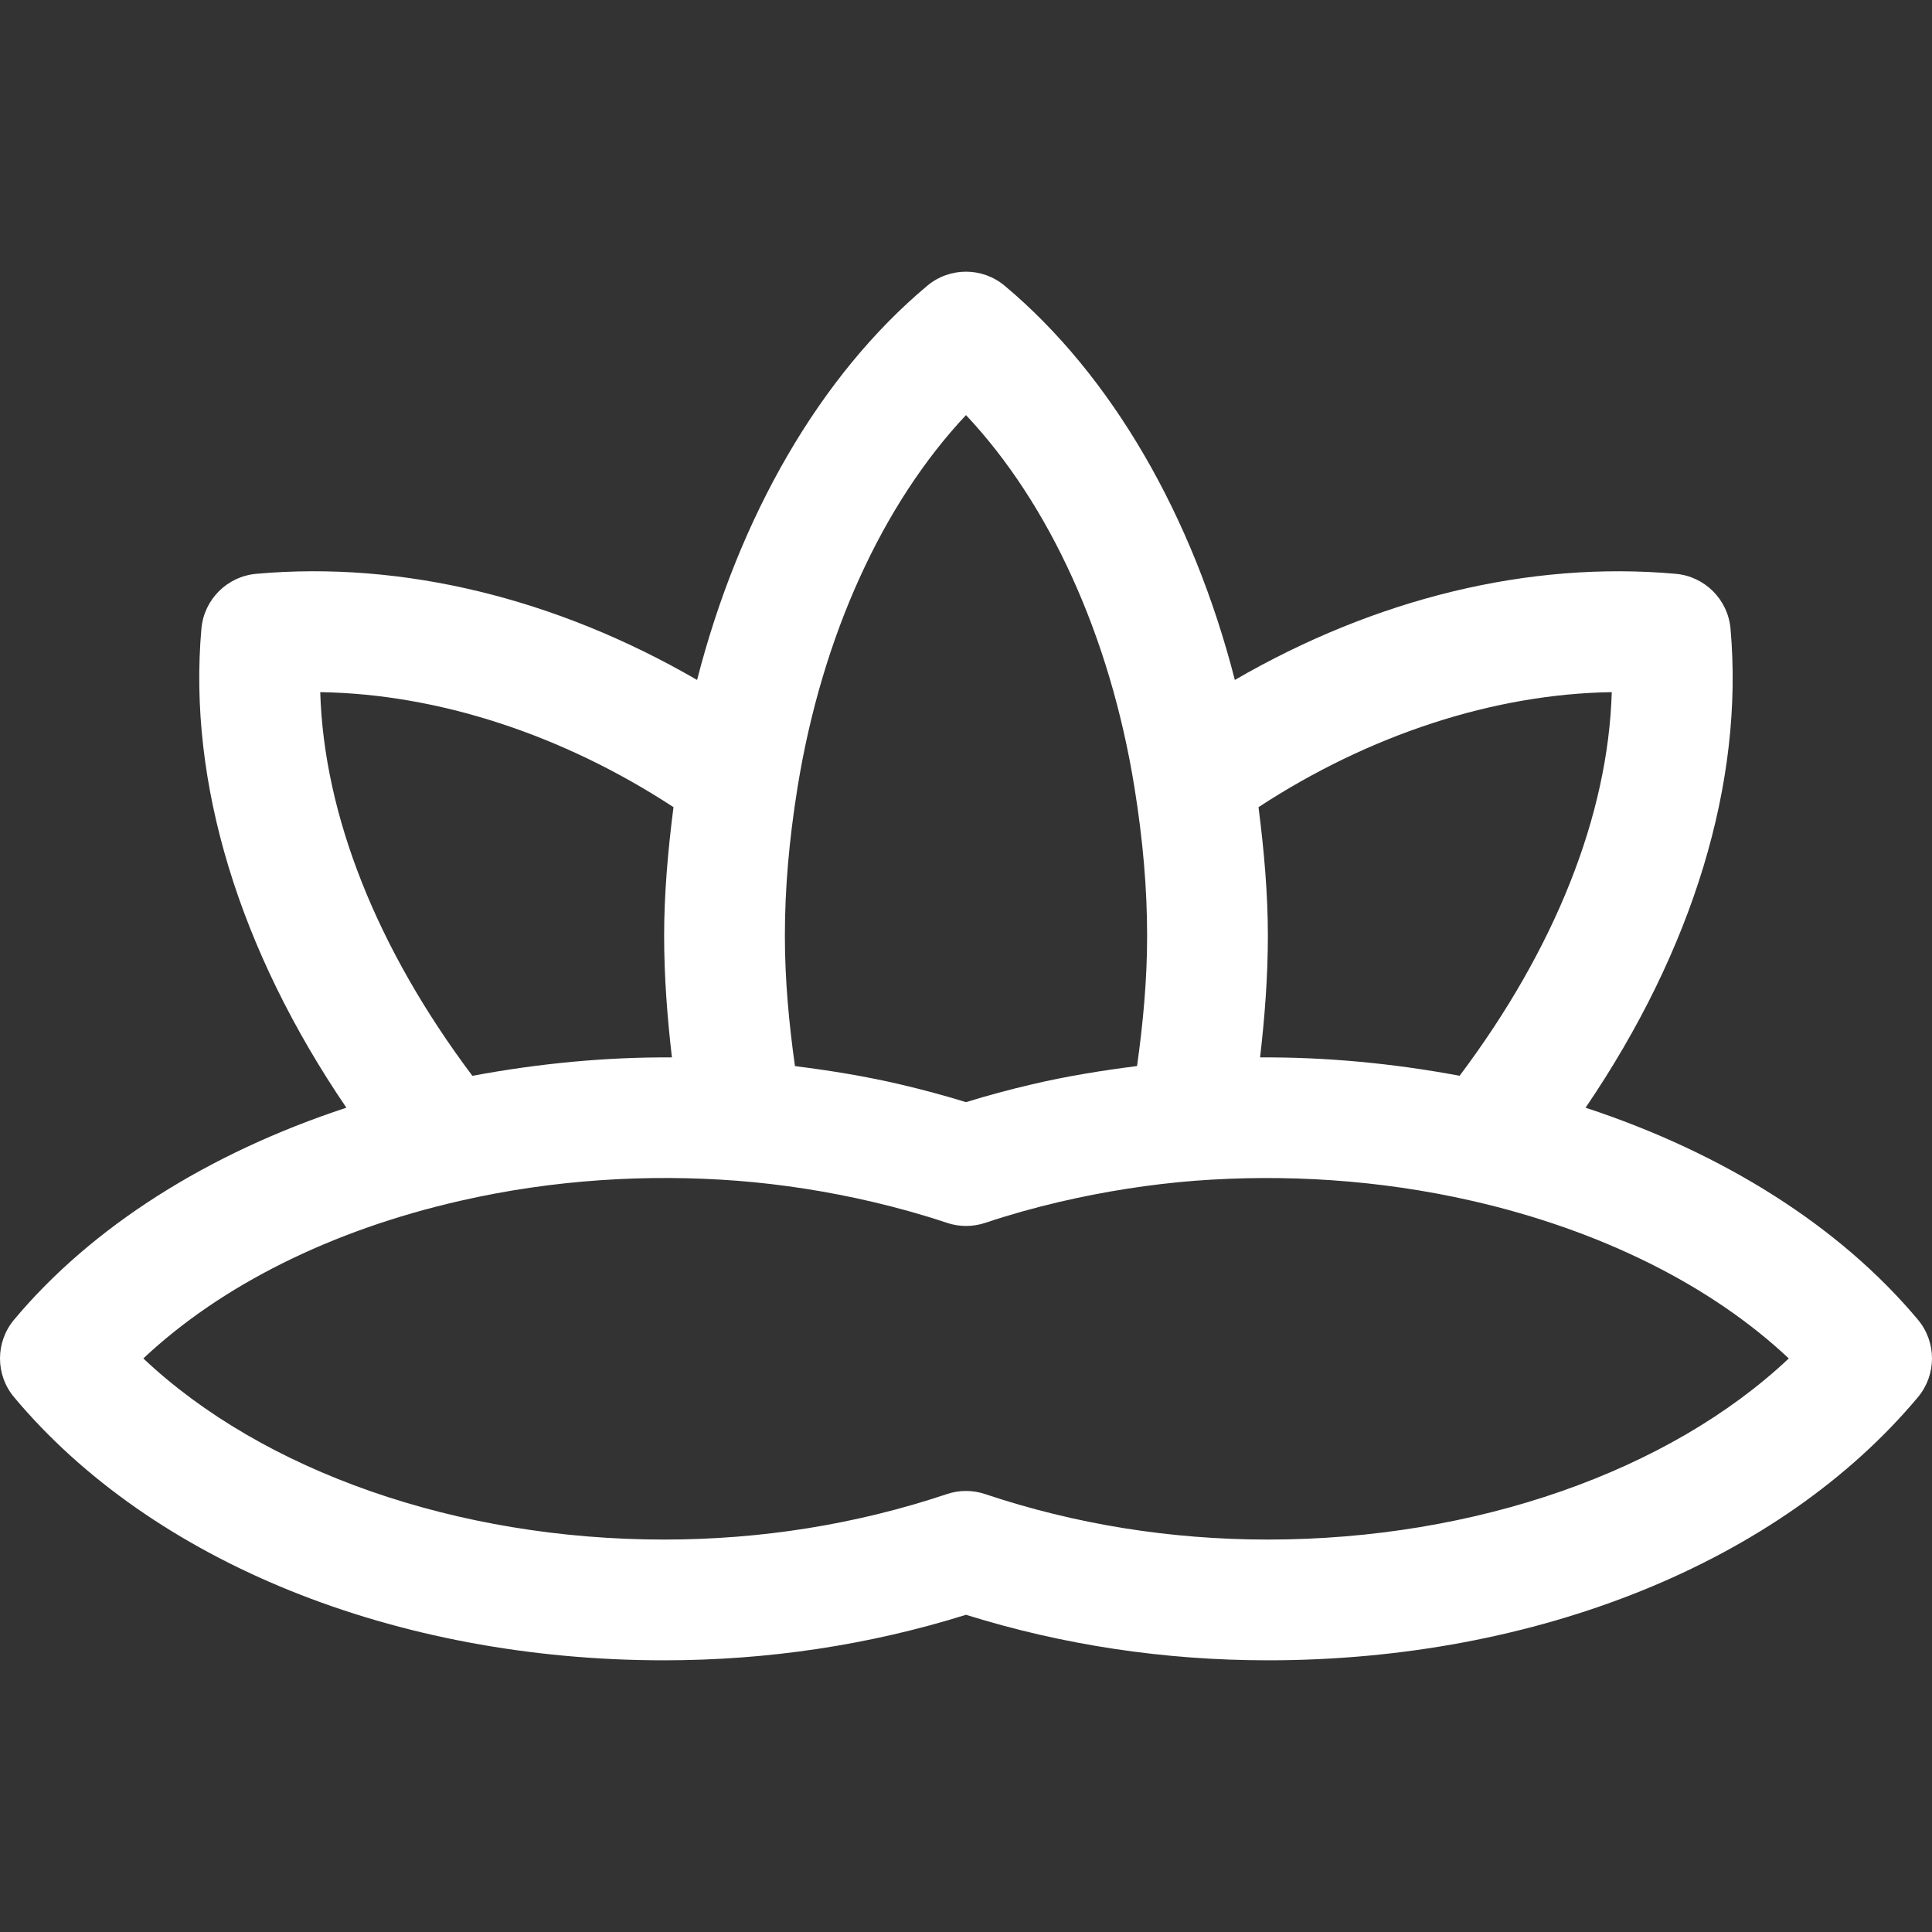
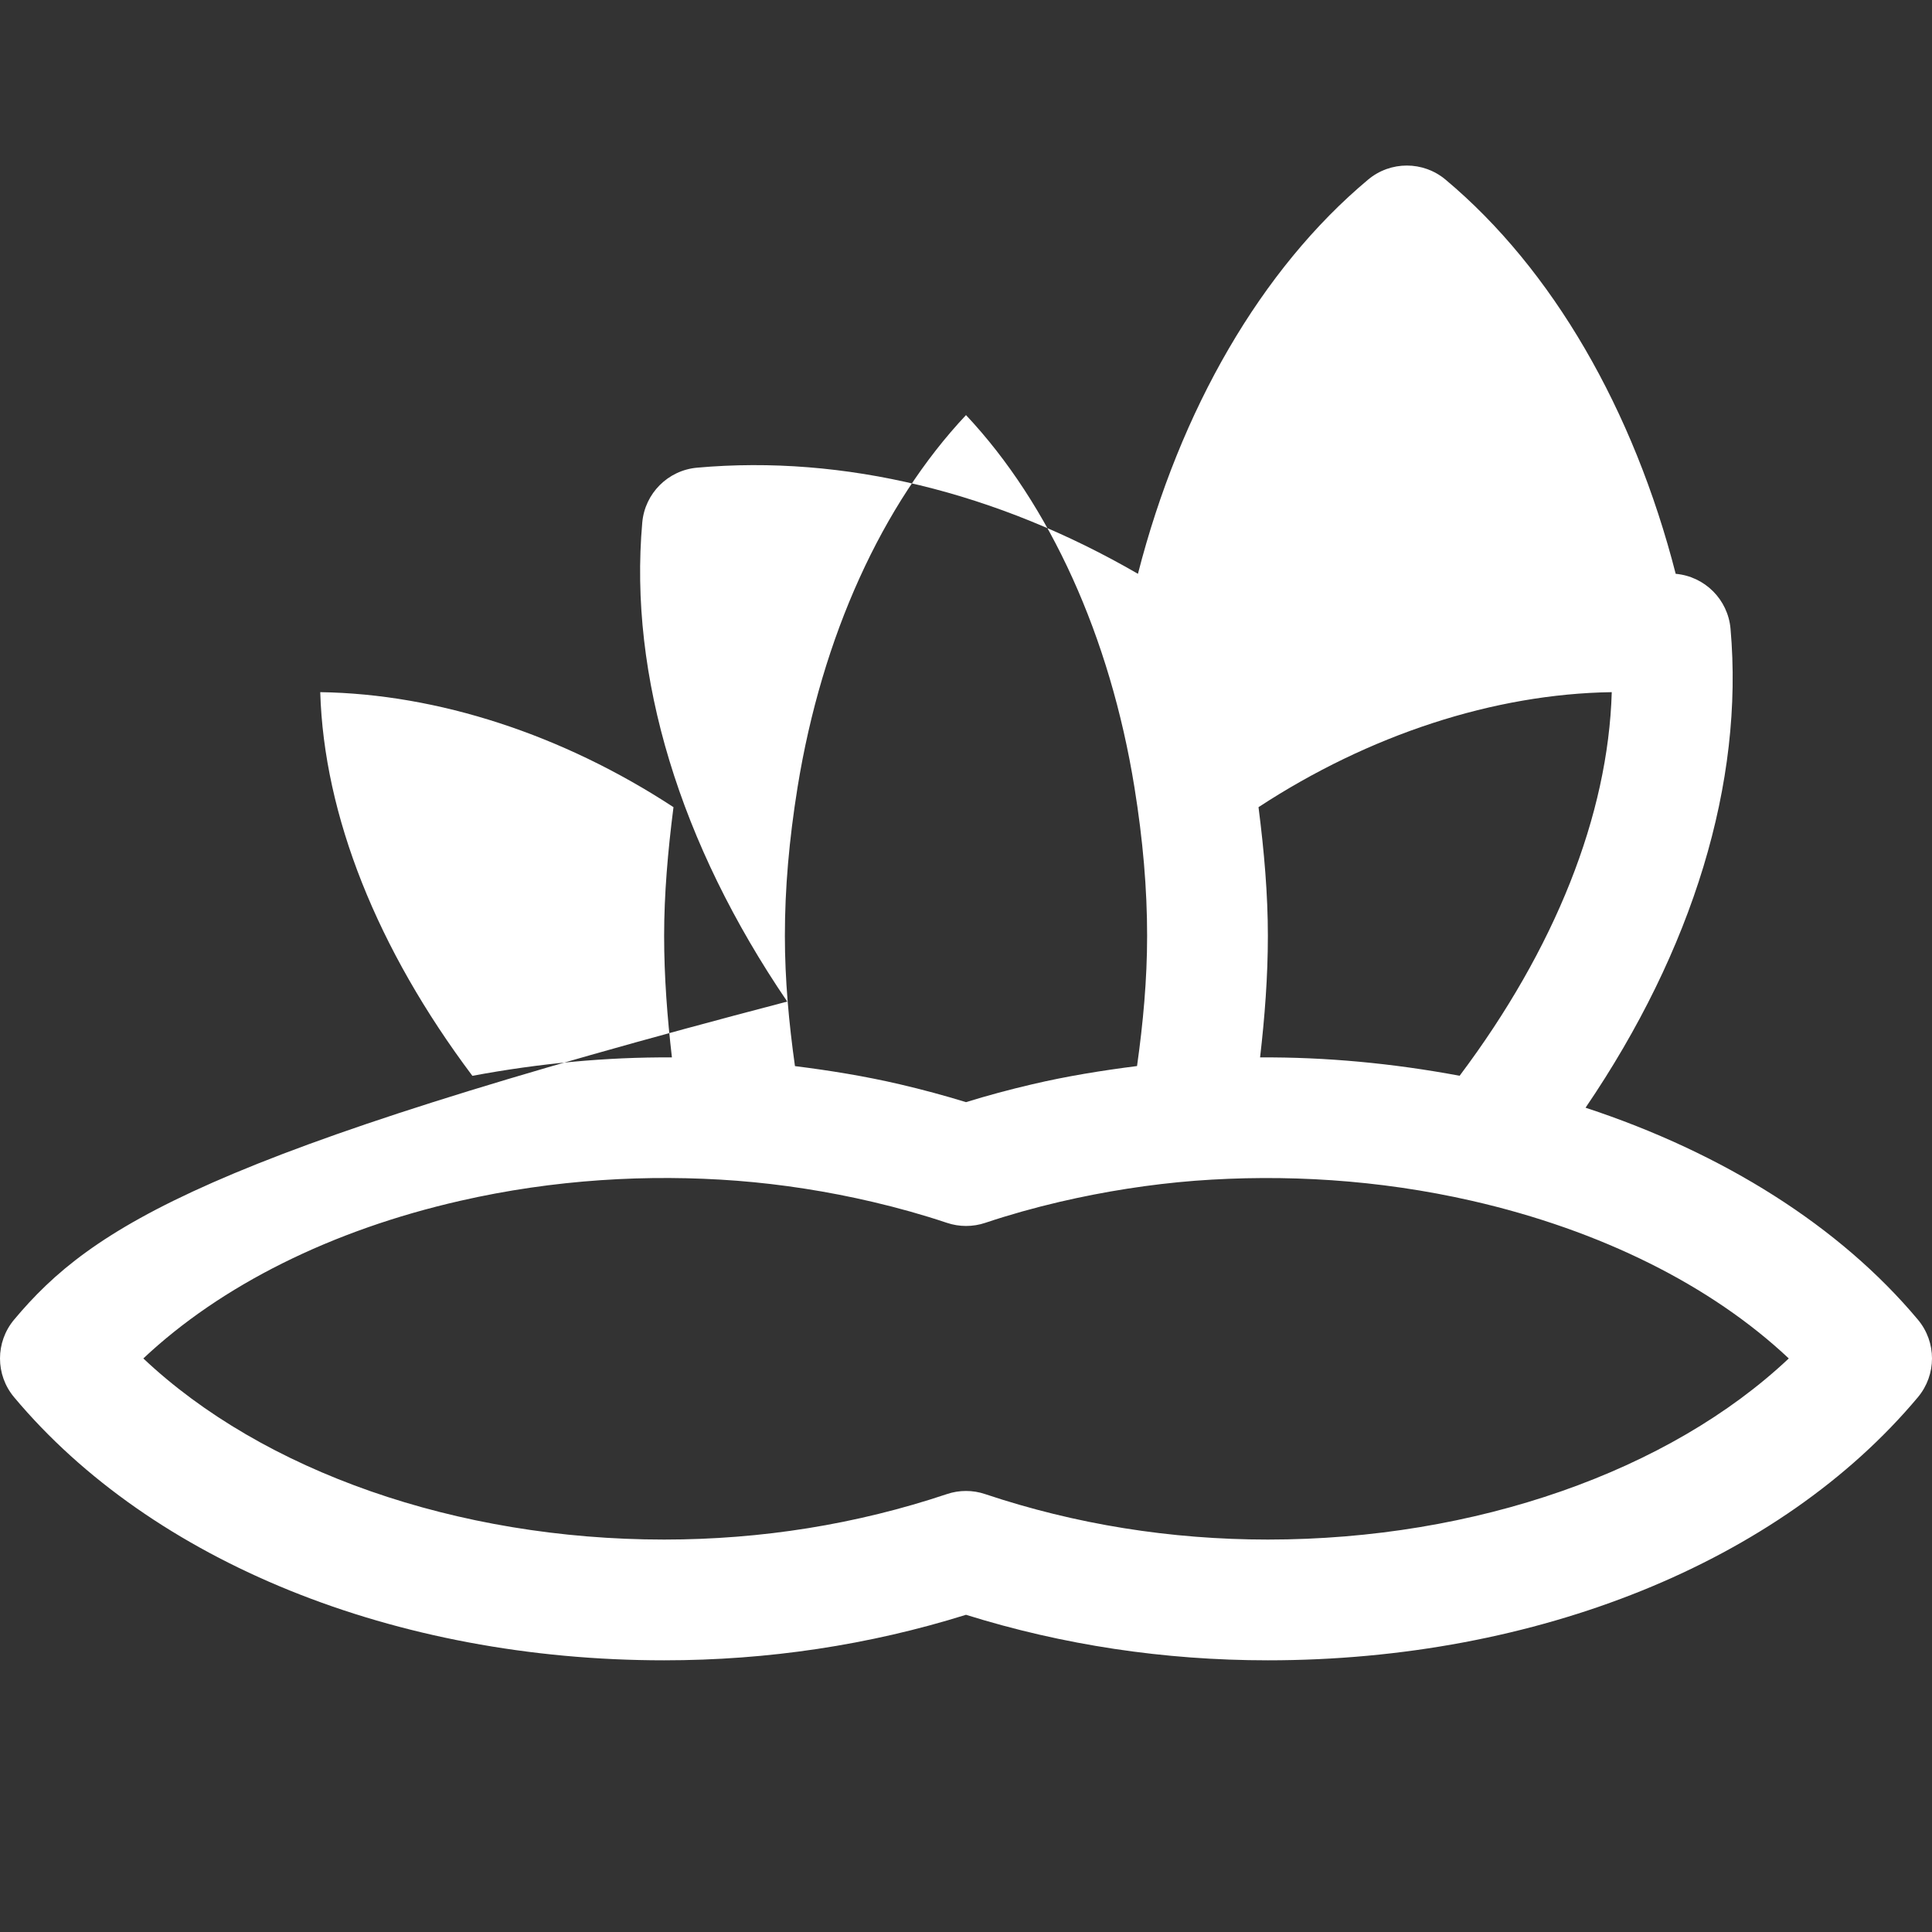
<svg xmlns="http://www.w3.org/2000/svg" version="1.1" id="Layer_1" x="0px" y="0px" viewBox="0 0 512.008 512.008" style="enable-background:new 0 0 512.008 512.008;" xml:space="preserve">
  <rect x="0" y="0" width="512.008" height="512.008" fill="#333333" stroke="none" />
  <g>
    <g>
-       <path d="M508.276,349.734c-20.688-24.72-51.504-44.144-88.08-56.176c28.448-41.808,42.032-86.192,38.416-126.96 c-0.688-7.712-6.8-13.84-14.528-14.528c-38.896-3.472-79.6,6.544-116.832,28.128c-11.136-43.44-32.656-80.752-60.992-104.464 c-5.936-4.976-14.592-4.976-20.528,0c-28.336,23.712-49.856,61.024-60.992,104.464c-37.216-21.568-77.92-31.616-116.832-28.128 c-7.712,0.688-13.84,6.8-14.528,14.528c-3.616,40.768,9.968,85.152,38.416,126.96C55.22,305.59,24.42,325.014,3.732,349.734 c-4.976,5.952-4.976,14.608,0,20.544c36.56,43.664,100.944,69.728,172.272,69.728c27.472,0,54.352-4.048,80-12.064 c25.648,8.016,52.528,12.064,80,12.064c71.328,0,135.712-26.064,172.272-69.728C513.252,364.326,513.252,355.67,508.276,349.734z M427.14,183.43c-0.96,32.672-15.056,68.016-40.32,101.664c-17.728-3.312-35.488-4.976-52.88-4.864 c1.232-10.656,2.064-21.392,2.064-32.224c0-10.992-0.976-22.352-2.48-34.096C362.884,194.694,395.94,183.894,427.14,183.43z M211.364,208.646c6.448-39.936,22.448-75.04,44.64-98.64c22.192,23.6,38.192,58.704,44.64,98.656 c2.256,13.984,3.36,26.864,3.36,39.344c0,11.648-1.072,23.152-2.672,34.512c-9.296,1.184-18.592,2.672-27.84,4.848 c-5.984,1.392-11.84,2.976-17.488,4.72c-5.664-1.744-11.52-3.328-17.488-4.72c-9.232-2.16-18.544-3.664-27.84-4.832 c-1.6-11.376-2.672-22.88-2.672-34.528C208.004,235.526,209.108,222.646,211.364,208.646z M84.868,183.43 c31.2,0.464,64.256,11.264,93.616,30.48c-1.504,11.744-2.48,23.104-2.48,34.096c0,10.832,0.832,21.568,2.064,32.224 c-17.36-0.112-35.152,1.568-52.88,4.88C99.924,251.462,85.844,216.102,84.868,183.43z M336.004,408.006 c-25.824,0-51.024-4.048-74.928-12.048c-1.648-0.56-3.36-0.832-5.072-0.832s-3.424,0.272-5.072,0.832 c-23.904,8-49.104,12.048-74.928,12.048c-54.992,0-106.384-18.128-138.016-48c20.56-19.344,49.824-34,83.984-41.776 c24.752-5.664,49.84-7.12,73.376-5.312c11.888,0.928,23.968,2.8,35.92,5.6c6.768,1.584,13.328,3.424,19.68,5.552 c3.296,1.104,6.864,1.104,10.16,0c6.352-2.128,12.912-3.968,19.68-5.552c11.952-2.784,24.016-4.672,35.872-5.6 c23.664-1.792,48.672-0.336,73.408,5.312c34.144,7.792,63.424,22.432,83.984,41.776 C442.388,389.878,390.996,408.006,336.004,408.006z" fill="#000000" style="fill: rgb(255, 255, 255);" />
+       <path d="M508.276,349.734c-20.688-24.72-51.504-44.144-88.08-56.176c28.448-41.808,42.032-86.192,38.416-126.96 c-0.688-7.712-6.8-13.84-14.528-14.528c-11.136-43.44-32.656-80.752-60.992-104.464 c-5.936-4.976-14.592-4.976-20.528,0c-28.336,23.712-49.856,61.024-60.992,104.464c-37.216-21.568-77.92-31.616-116.832-28.128 c-7.712,0.688-13.84,6.8-14.528,14.528c-3.616,40.768,9.968,85.152,38.416,126.96C55.22,305.59,24.42,325.014,3.732,349.734 c-4.976,5.952-4.976,14.608,0,20.544c36.56,43.664,100.944,69.728,172.272,69.728c27.472,0,54.352-4.048,80-12.064 c25.648,8.016,52.528,12.064,80,12.064c71.328,0,135.712-26.064,172.272-69.728C513.252,364.326,513.252,355.67,508.276,349.734z M427.14,183.43c-0.96,32.672-15.056,68.016-40.32,101.664c-17.728-3.312-35.488-4.976-52.88-4.864 c1.232-10.656,2.064-21.392,2.064-32.224c0-10.992-0.976-22.352-2.48-34.096C362.884,194.694,395.94,183.894,427.14,183.43z M211.364,208.646c6.448-39.936,22.448-75.04,44.64-98.64c22.192,23.6,38.192,58.704,44.64,98.656 c2.256,13.984,3.36,26.864,3.36,39.344c0,11.648-1.072,23.152-2.672,34.512c-9.296,1.184-18.592,2.672-27.84,4.848 c-5.984,1.392-11.84,2.976-17.488,4.72c-5.664-1.744-11.52-3.328-17.488-4.72c-9.232-2.16-18.544-3.664-27.84-4.832 c-1.6-11.376-2.672-22.88-2.672-34.528C208.004,235.526,209.108,222.646,211.364,208.646z M84.868,183.43 c31.2,0.464,64.256,11.264,93.616,30.48c-1.504,11.744-2.48,23.104-2.48,34.096c0,10.832,0.832,21.568,2.064,32.224 c-17.36-0.112-35.152,1.568-52.88,4.88C99.924,251.462,85.844,216.102,84.868,183.43z M336.004,408.006 c-25.824,0-51.024-4.048-74.928-12.048c-1.648-0.56-3.36-0.832-5.072-0.832s-3.424,0.272-5.072,0.832 c-23.904,8-49.104,12.048-74.928,12.048c-54.992,0-106.384-18.128-138.016-48c20.56-19.344,49.824-34,83.984-41.776 c24.752-5.664,49.84-7.12,73.376-5.312c11.888,0.928,23.968,2.8,35.92,5.6c6.768,1.584,13.328,3.424,19.68,5.552 c3.296,1.104,6.864,1.104,10.16,0c6.352-2.128,12.912-3.968,19.68-5.552c11.952-2.784,24.016-4.672,35.872-5.6 c23.664-1.792,48.672-0.336,73.408,5.312c34.144,7.792,63.424,22.432,83.984,41.776 C442.388,389.878,390.996,408.006,336.004,408.006z" fill="#000000" style="fill: rgb(255, 255, 255);" />
    </g>
  </g>
</svg>